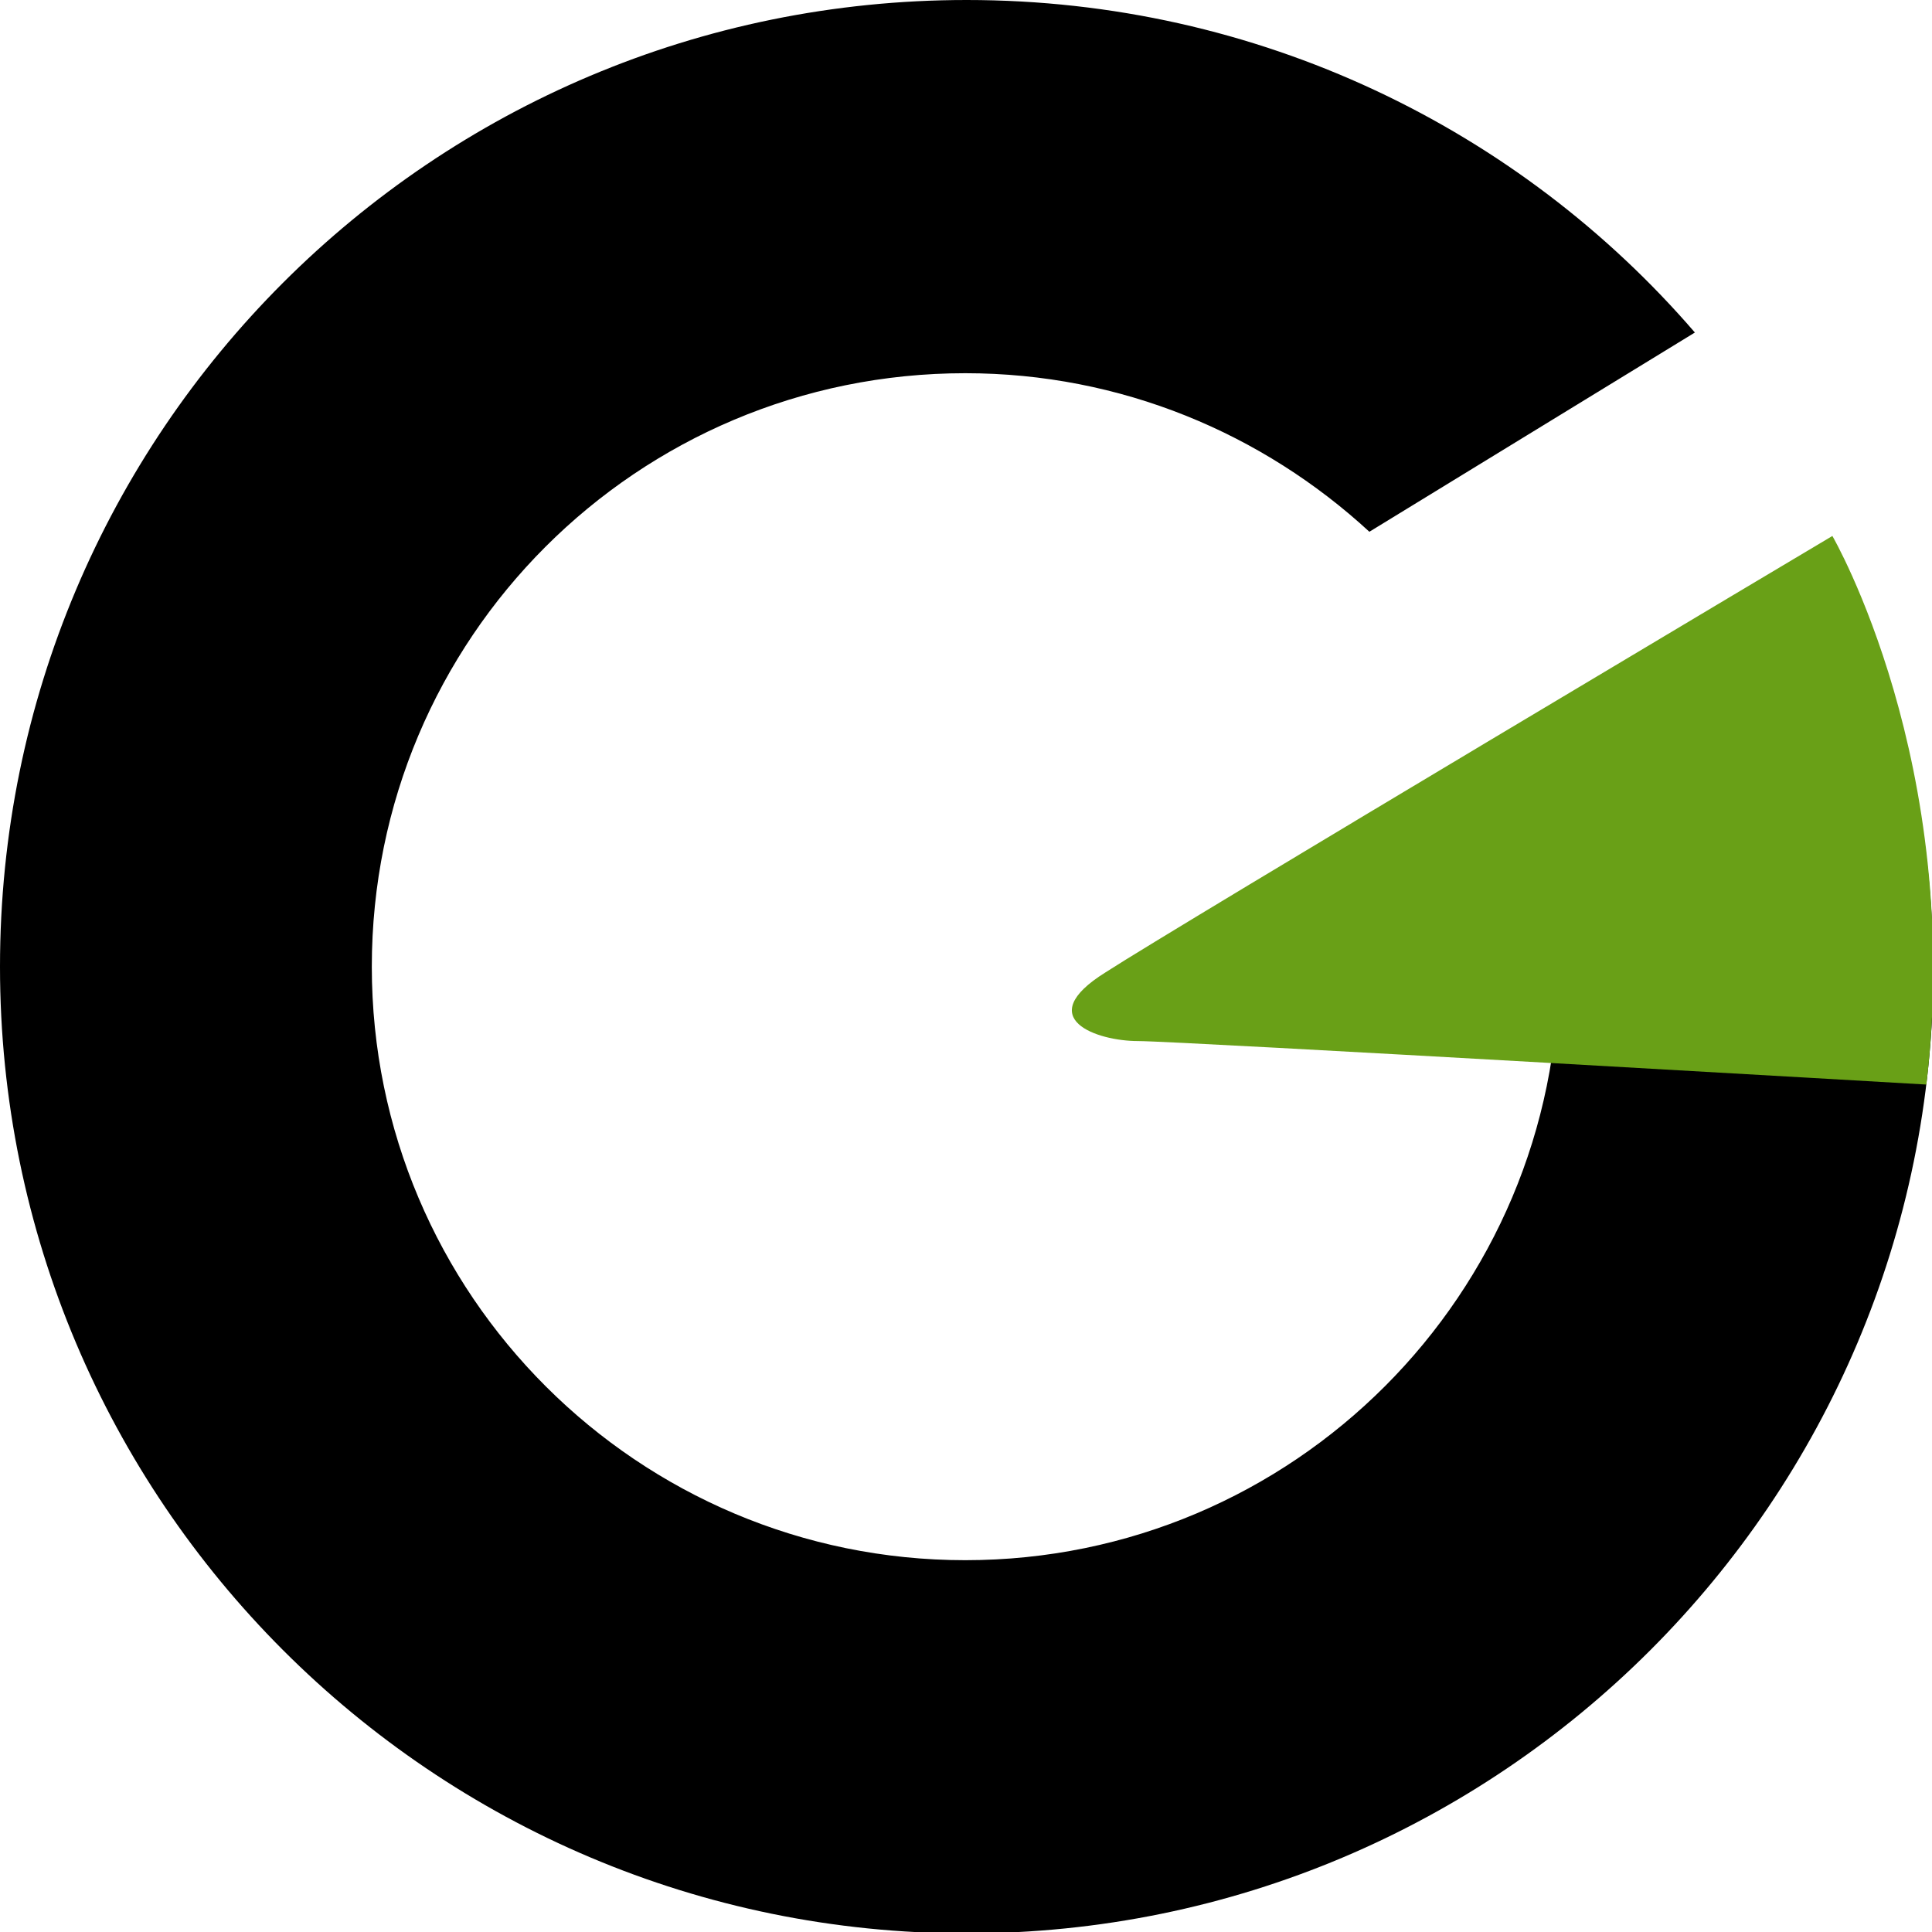
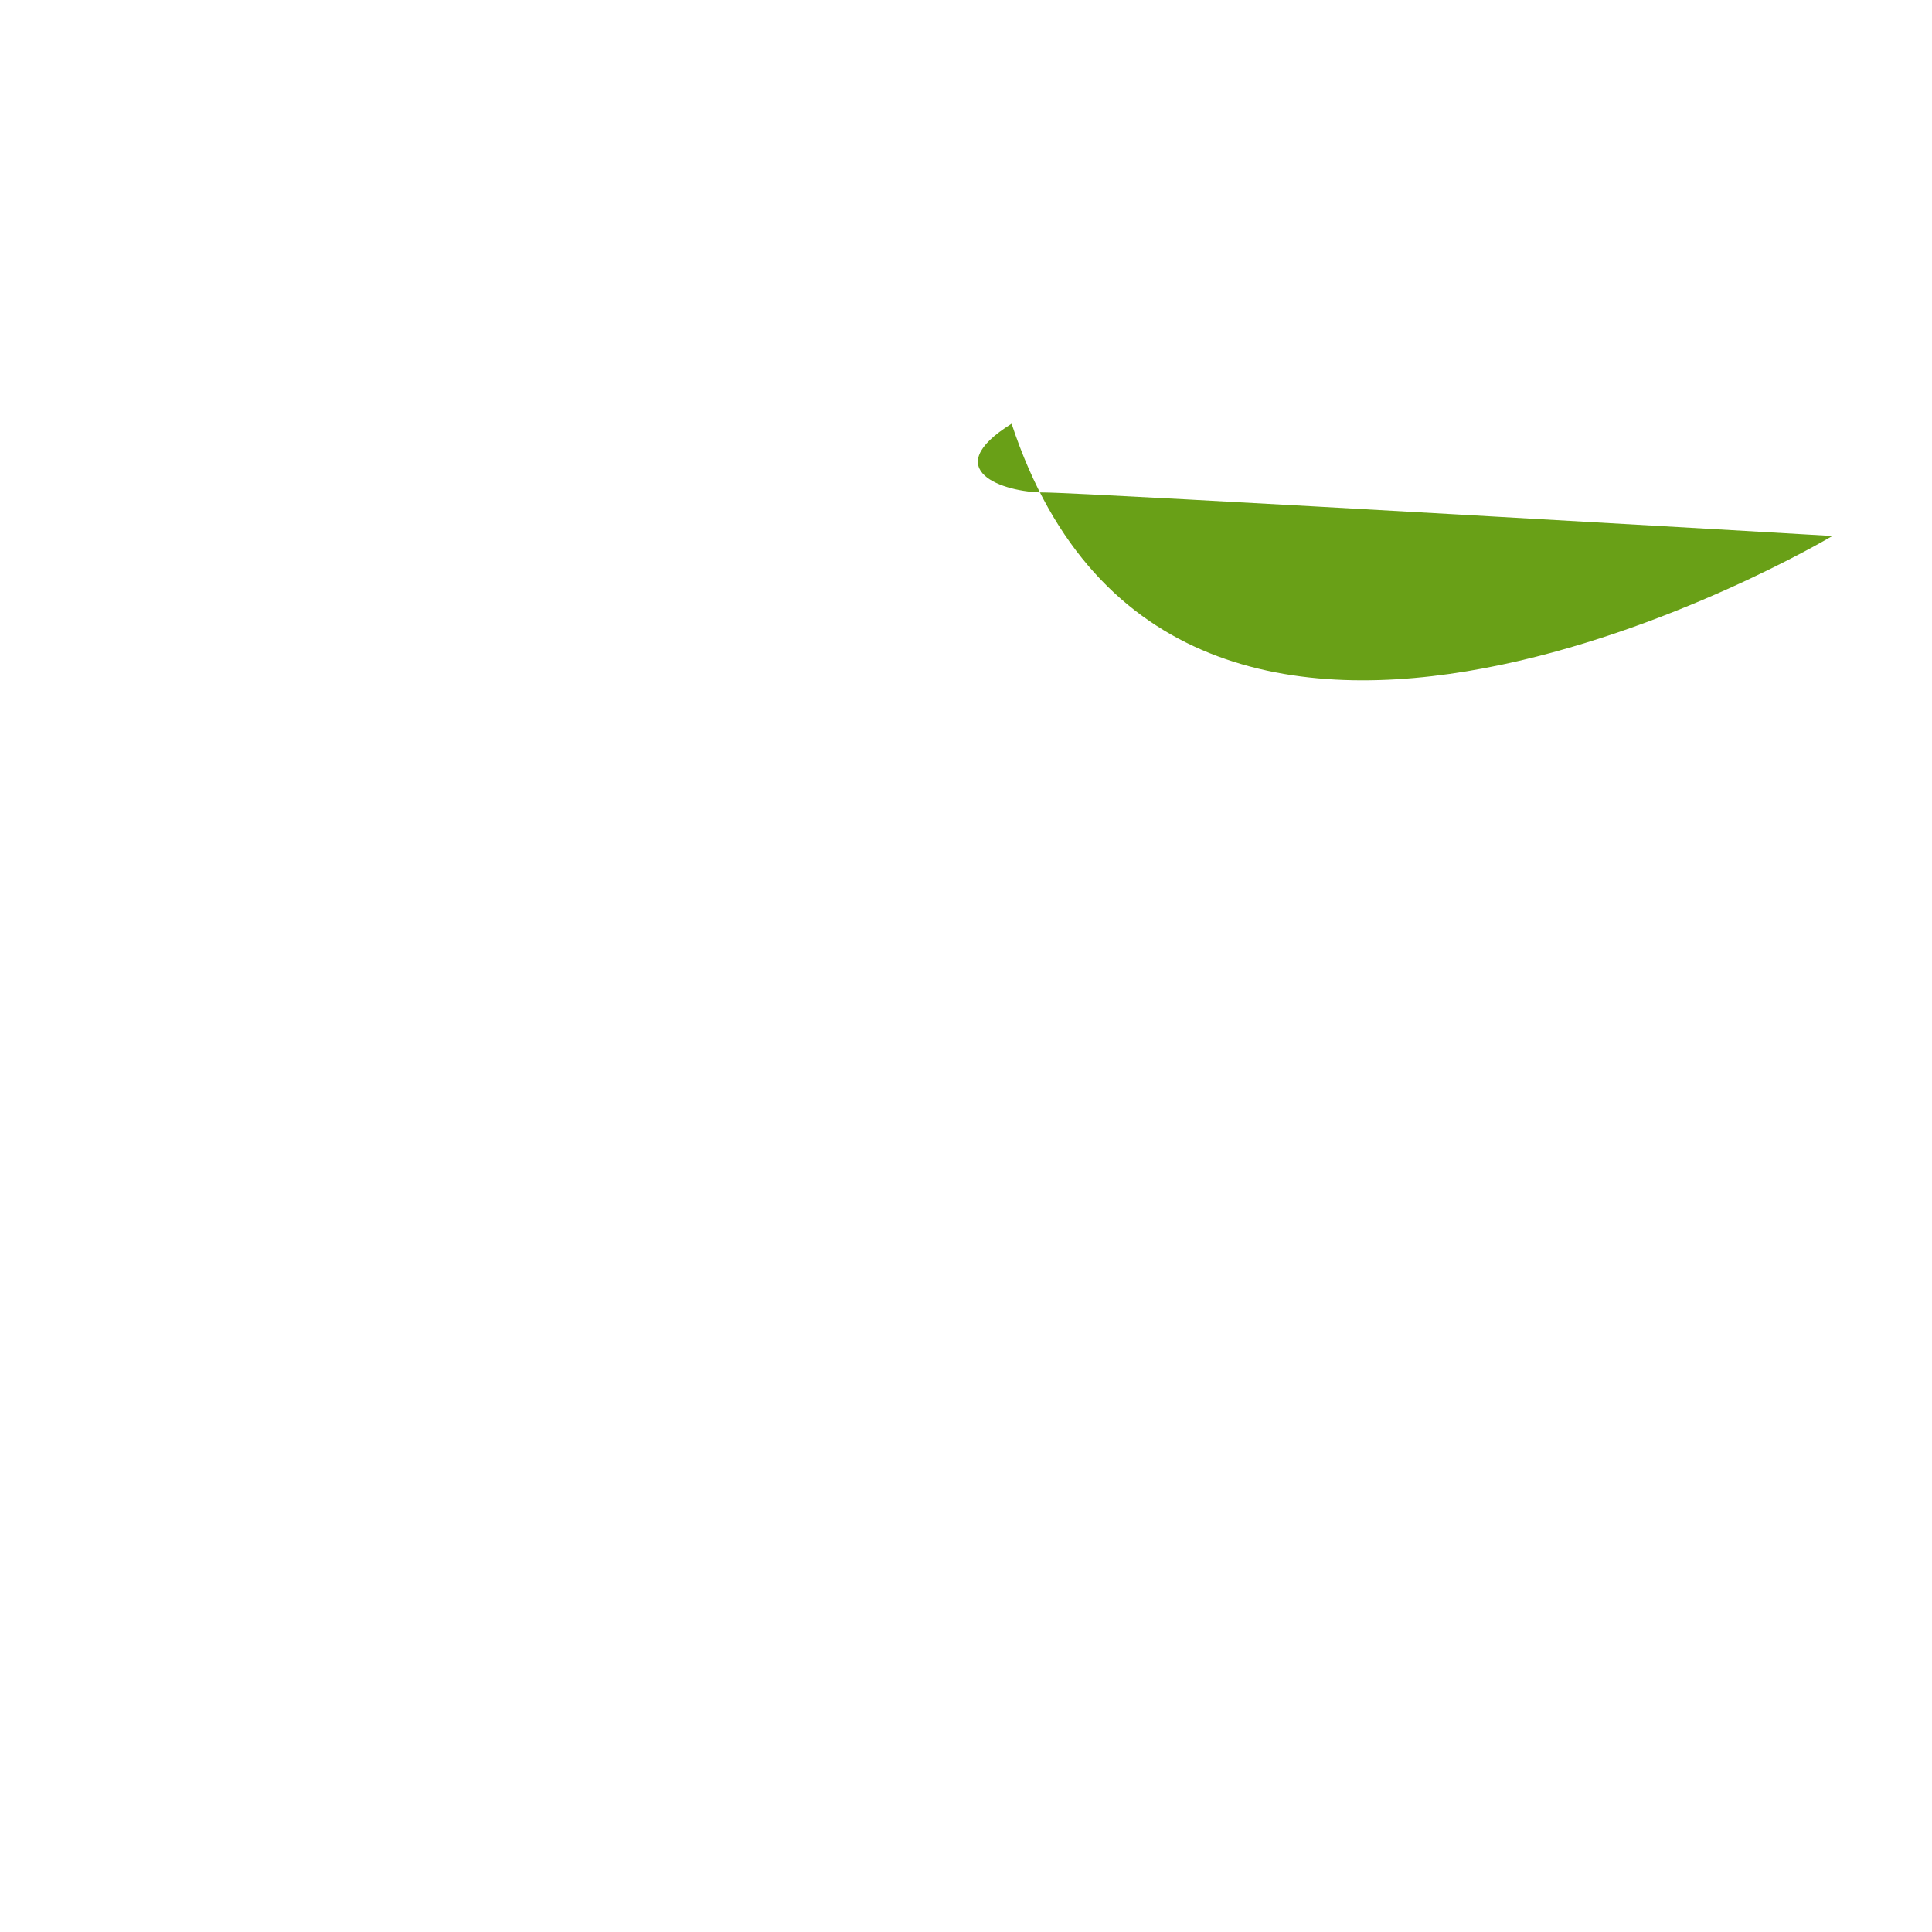
<svg xmlns="http://www.w3.org/2000/svg" version="1.1" id="Layer_1" x="0px" y="0px" viewBox="0 0 137.7 137.7" style="enable-background:new 0 0 137.7 137.7;" xml:space="preserve">
  <style type="text/css">
	.st0{fill:#69A017;}
</style>
-   <path d="M130.8,38.7l-23,13.8c2.1,5,3.3,10.6,3.3,16.4c0,23.3-18.9,42.3-42.3,42.3c-23.3,0-42.3-18.9-42.3-42.3s18.9-42.3,42.3-42.3  c11.1,0,21.2,4.3,28.8,11.3l23.2-14.2C108.3,9.2,89.7,0,68.9,0C30.8,0,0,30.8,0,68.9c0,38,30.8,68.9,68.9,68.9  c38,0,68.9-30.8,68.9-68.9C137.7,58.1,135.2,47.8,130.8,38.7z" />
  <image style="display:none;overflow:visible;" width="139" height="139" transform="matrix(1 0 0 1 -0.48 0.31)">
</image>
-   <path class="st0" d="M130.6,38.2c0,0,9.4,16.2,6.7,39.1c0,0-53.3-3.1-56.2-3.1c-2.9,0-7.6-1.6-2.3-4.9  C83.9,66,130.6,38.2,130.6,38.2z" />
+   <path class="st0" d="M130.6,38.2c0,0-53.3-3.1-56.2-3.1c-2.9,0-7.6-1.6-2.3-4.9  C83.9,66,130.6,38.2,130.6,38.2z" />
</svg>